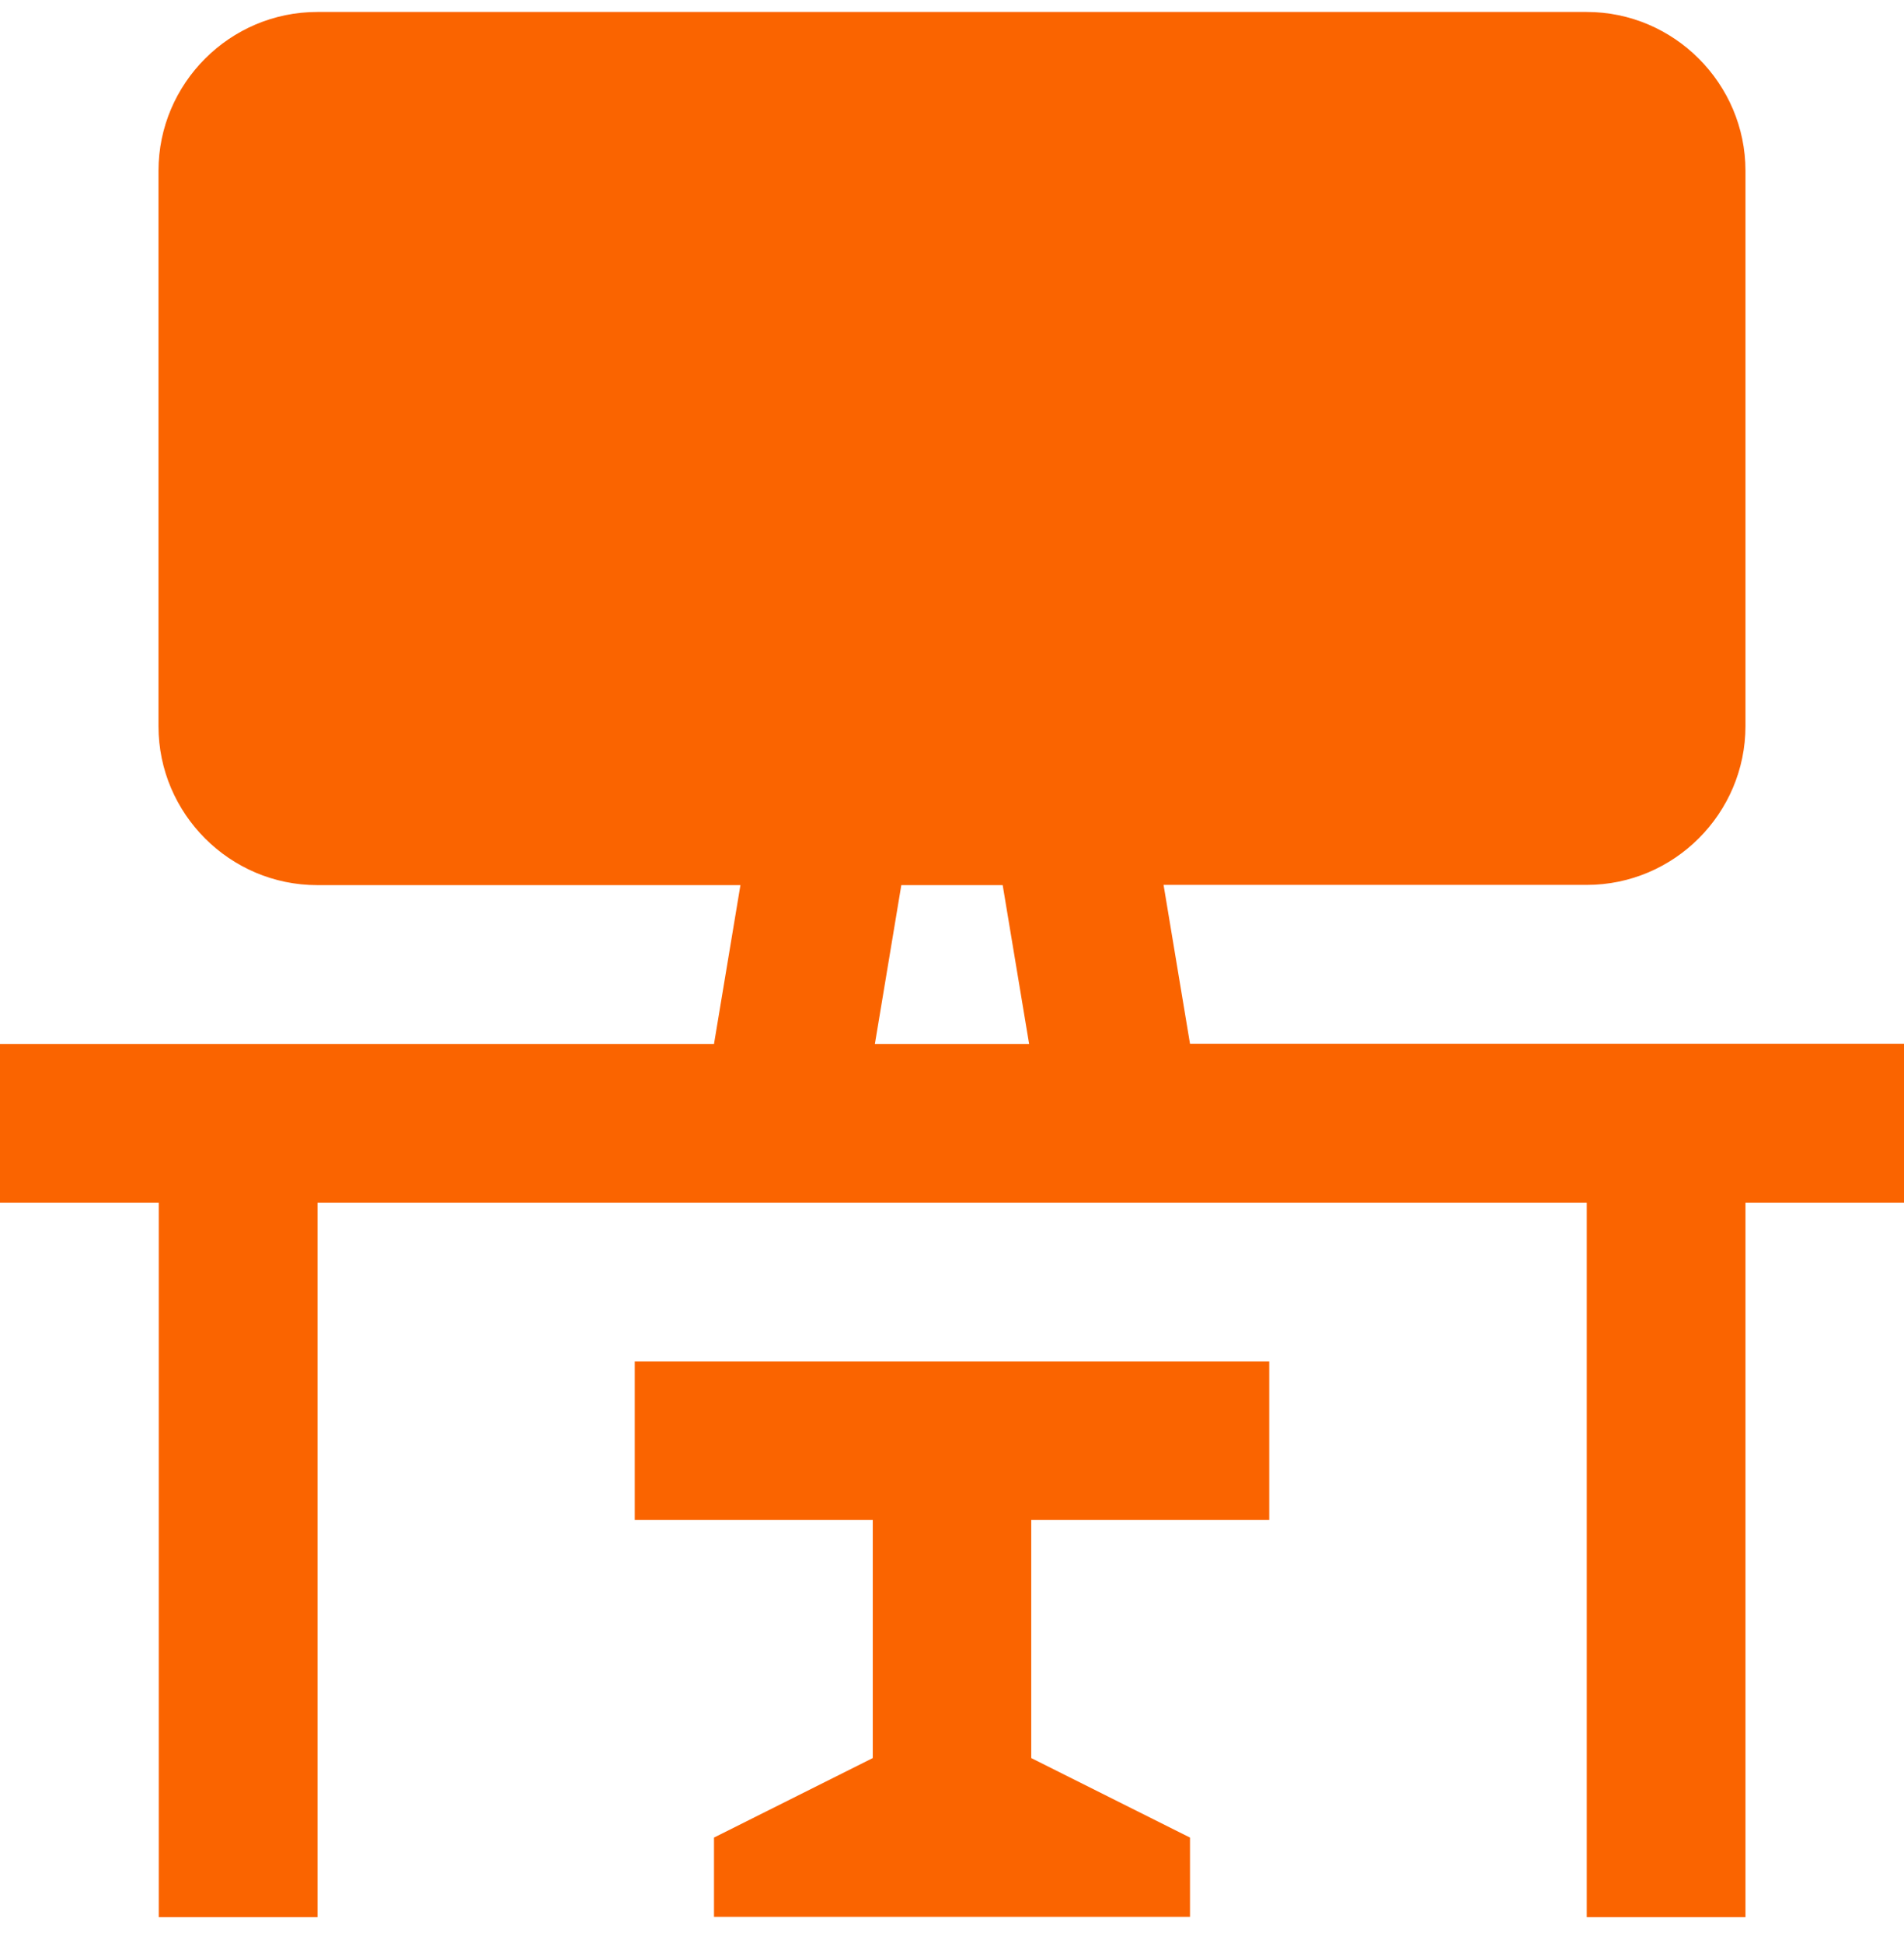
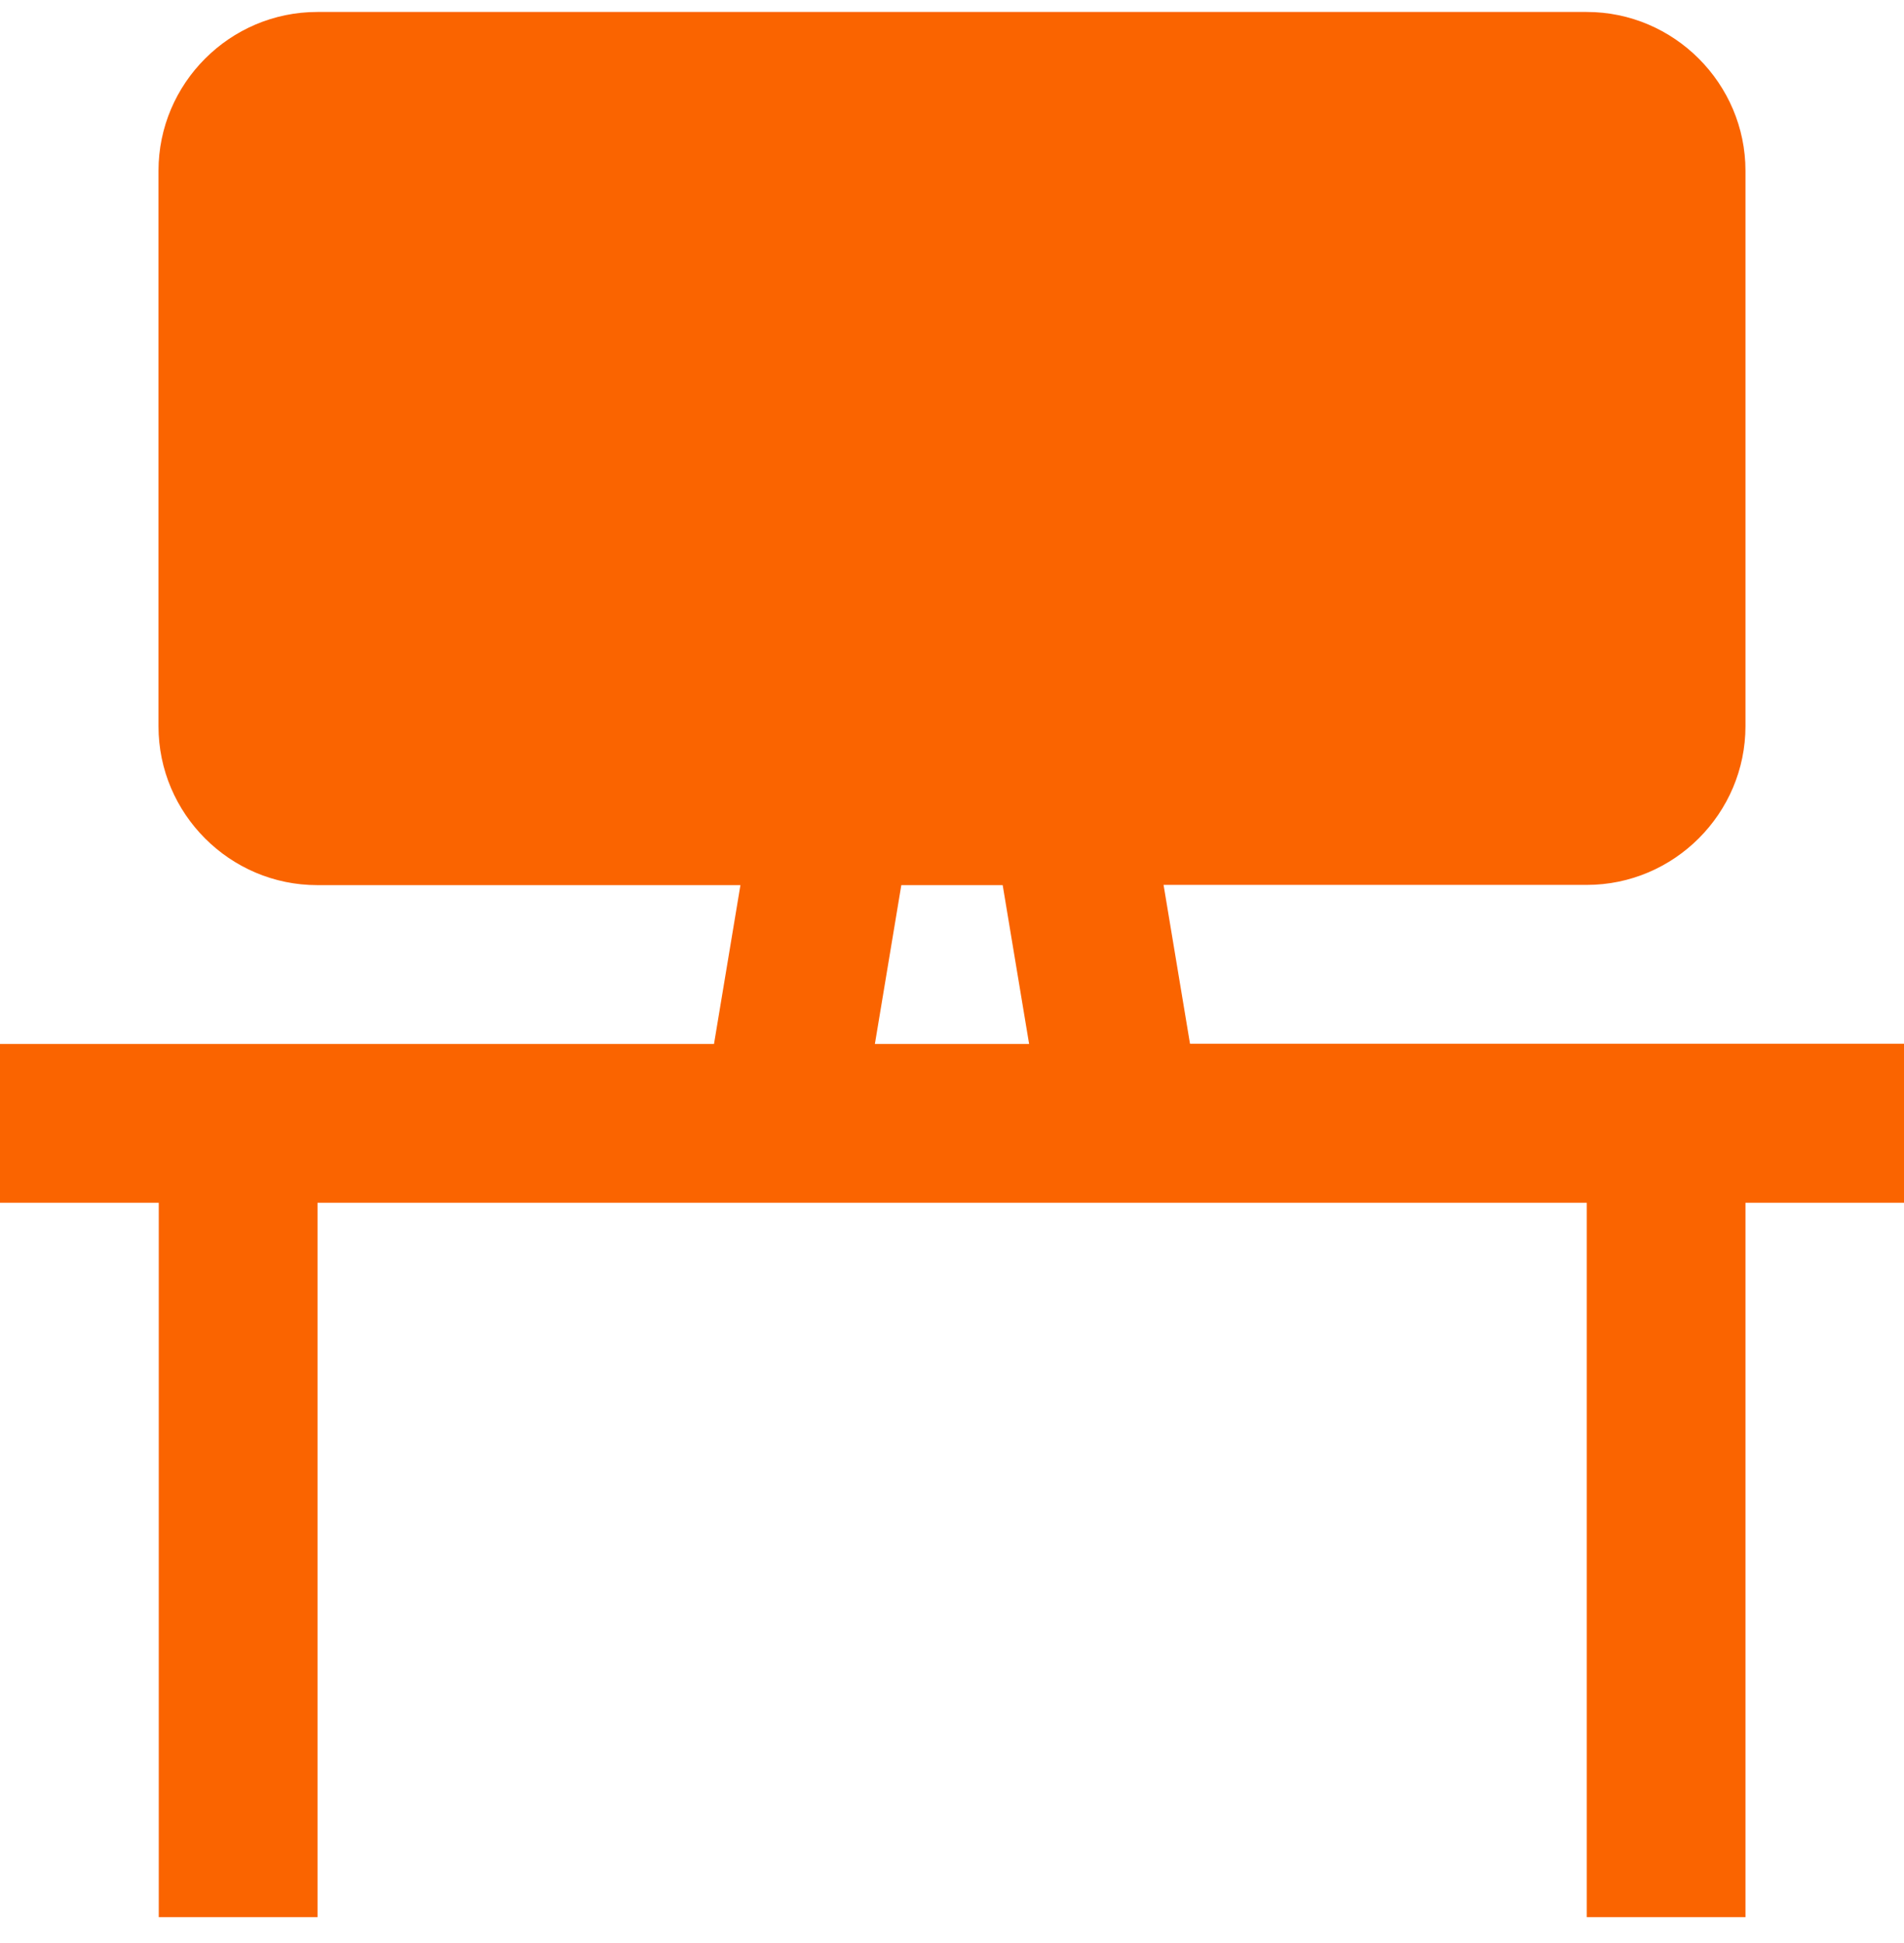
<svg xmlns="http://www.w3.org/2000/svg" width="50" height="51" viewBox="0 0 50 51" fill="none">
  <path d="M50 27.396H31.25L30.556 23.227H41.669C43.962 23.227 45.837 21.352 45.837 19.058V4.483C45.837 2.196 43.962 0.314 41.669 0.314H8.331C6.037 0.314 4.162 2.189 4.162 4.483V19.064C4.162 21.358 6.037 23.233 8.331 23.233H19.444L18.75 27.402H0V31.571H4.169V50.321H8.338V31.571H41.669V50.321H45.837V31.571H50.006V27.402L50 27.396ZM23.669 23.233H26.331L27.025 27.402H22.975L23.669 23.233Z" fill="#FA6400" />
-   <path d="M33.331 39.896V35.733H16.669V39.896H22.919V46.146L18.75 48.233V50.314H31.25V48.233L27.081 46.146V39.896H33.331Z" fill="#FA6400" />
</svg>